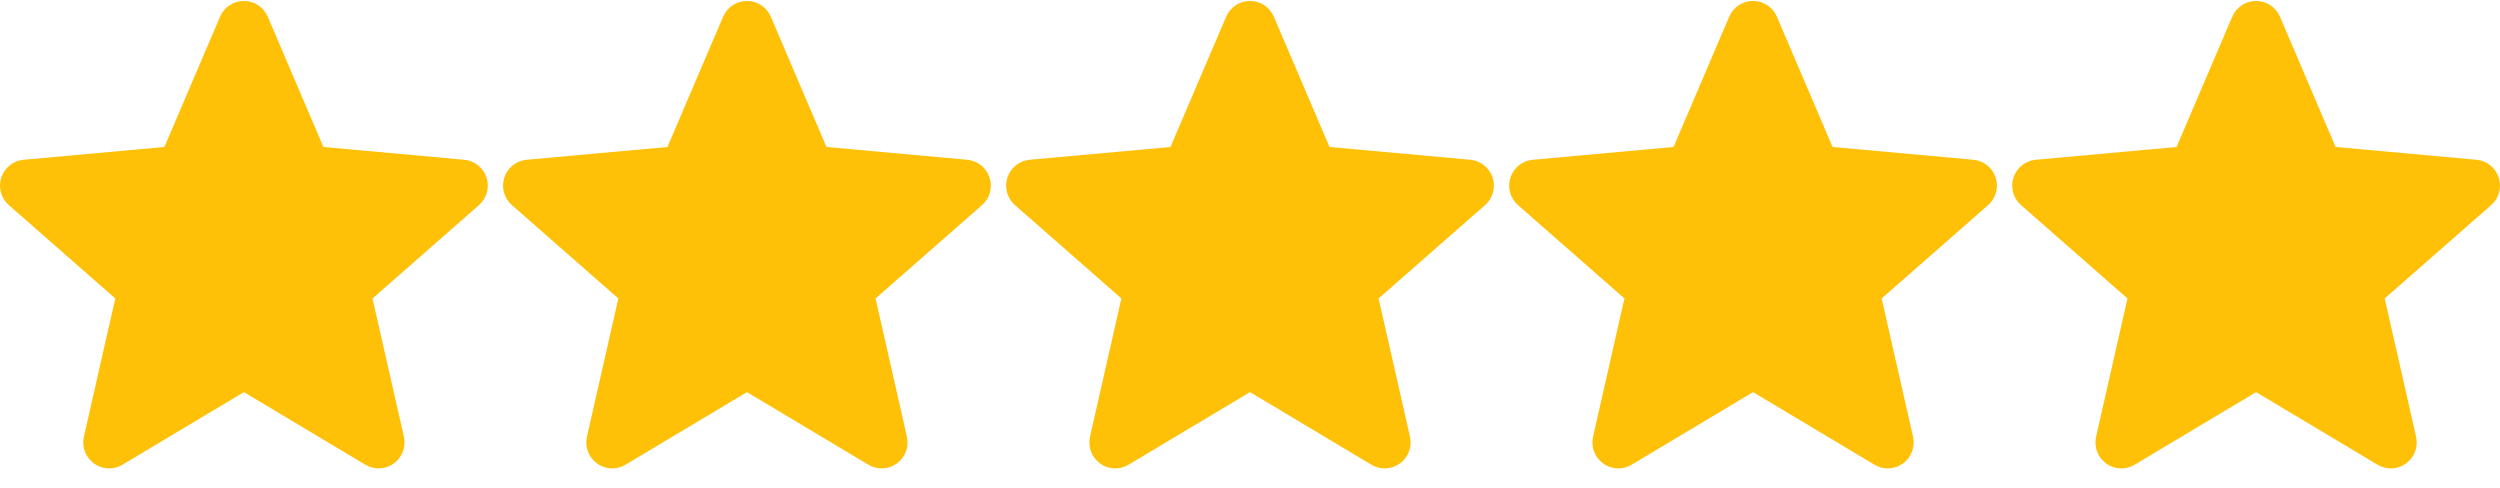
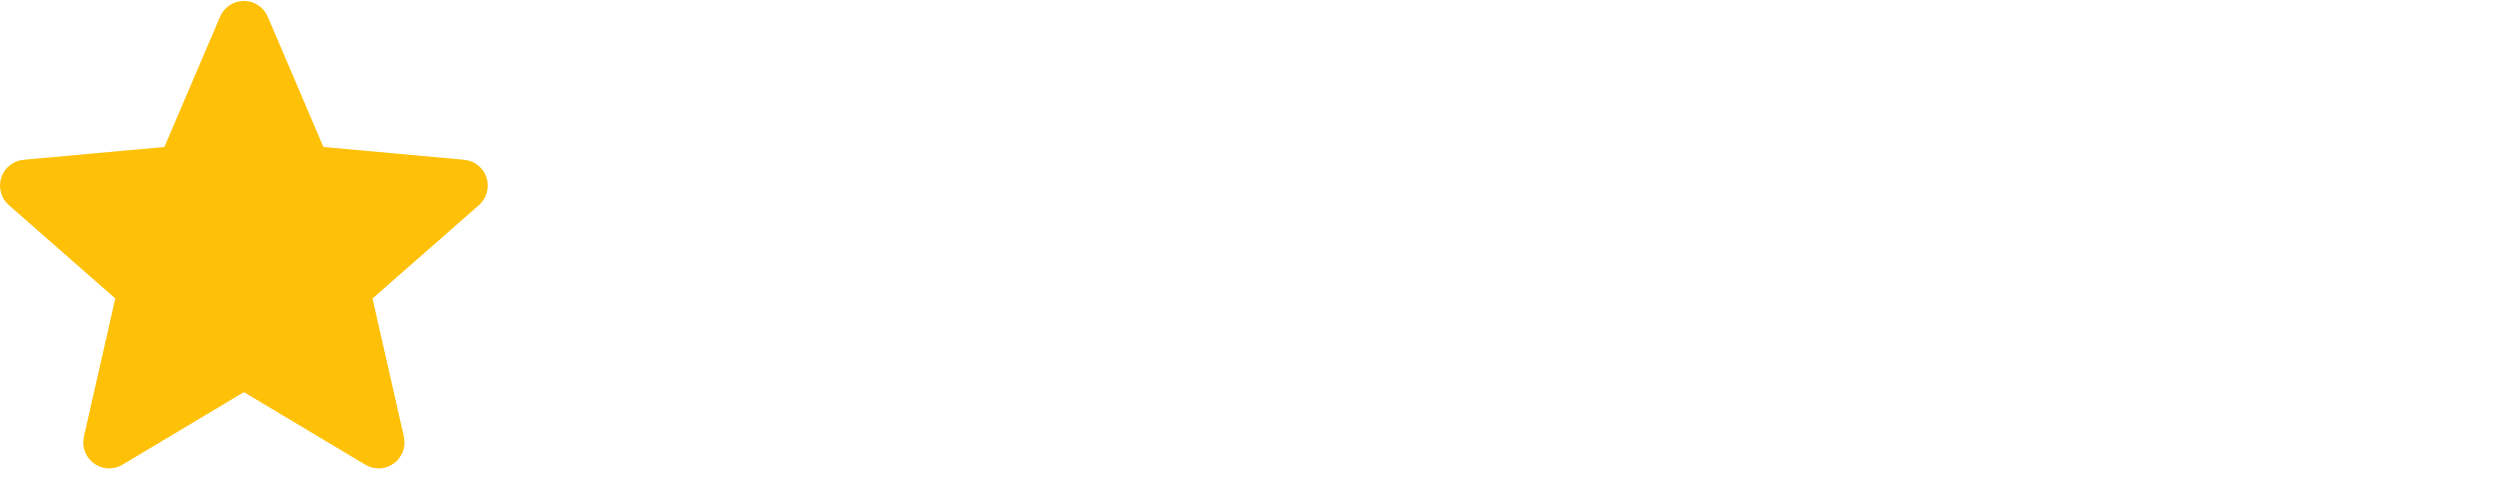
<svg xmlns="http://www.w3.org/2000/svg" width="2624" height="512" viewBox="0 0 2624 512" fill="none">
  <g clip-path="url(#clip0_1160_6213)">
    <path d="M510.665 186.397C509.028 181.323 505.933 176.844 501.768 173.517C497.602 170.189 492.549 168.162 487.239 167.687L339.461 154.267L281.027 17.494C276.717 7.471 266.905 0.984 256.002 0.984C245.1 0.984 235.287 7.472 230.979 17.519L172.543 154.268L24.742 167.687C19.438 168.172 14.394 170.204 10.234 173.53C6.074 176.856 2.981 181.33 1.34 186.397C-2.031 196.765 1.082 208.137 9.297 215.305L121 313.267L88.061 458.361C85.651 469.029 89.791 480.058 98.643 486.456C103.4 489.894 108.968 491.644 114.581 491.644C119.421 491.644 124.221 490.339 128.531 487.761L256.002 411.575L383.427 487.761C392.752 493.371 404.506 492.858 413.338 486.456C417.662 483.326 420.971 478.994 422.852 473.999C424.734 469.004 425.105 463.566 423.921 458.361L390.983 313.267L502.685 215.325C506.703 211.815 509.601 207.203 511.02 202.06C512.439 196.917 512.315 191.47 510.665 186.397Z" fill="#FFC107" />
  </g>
  <g clip-path="url(#clip1_1160_6213)">
-     <path d="M1038.66 186.397C1037.03 181.323 1033.93 176.844 1029.77 173.517C1025.6 170.189 1020.55 168.162 1015.24 167.687L867.461 154.267L809.027 17.494C804.717 7.471 794.905 0.984 784.002 0.984C773.1 0.984 763.287 7.472 758.979 17.519L700.543 154.268L552.742 167.687C547.438 168.172 542.394 170.204 538.234 173.53C534.074 176.856 530.981 181.33 529.34 186.397C525.969 196.765 529.082 208.137 537.297 215.305L649 313.267L616.061 458.361C613.651 469.029 617.791 480.058 626.643 486.456C631.4 489.894 636.968 491.644 642.581 491.644C647.421 491.644 652.221 490.339 656.531 487.761L784.002 411.575L911.427 487.761C920.752 493.371 932.506 492.858 941.338 486.456C945.662 483.326 948.971 478.994 950.852 473.999C952.734 469.004 953.105 463.566 951.921 458.361L918.983 313.267L1030.68 215.325C1034.7 211.815 1037.6 207.203 1039.02 202.06C1040.44 196.917 1040.32 191.47 1038.66 186.397Z" fill="#FFC107" />
-   </g>
+     </g>
  <g clip-path="url(#clip2_1160_6213)">
-     <path d="M1566.66 186.397C1565.03 181.323 1561.93 176.844 1557.77 173.517C1553.6 170.189 1548.55 168.162 1543.24 167.687L1395.46 154.267L1337.03 17.494C1332.72 7.471 1322.9 0.984 1312 0.984C1301.1 0.984 1291.29 7.472 1286.98 17.519L1228.54 154.268L1080.74 167.687C1075.44 168.172 1070.39 170.204 1066.23 173.53C1062.07 176.856 1058.98 181.33 1057.34 186.397C1053.97 196.765 1057.08 208.137 1065.3 215.305L1177 313.267L1144.06 458.361C1141.65 469.029 1145.79 480.058 1154.64 486.456C1159.4 489.894 1164.97 491.644 1170.58 491.644C1175.42 491.644 1180.22 490.339 1184.53 487.761L1312 411.575L1439.43 487.761C1448.75 493.371 1460.51 492.858 1469.34 486.456C1473.66 483.326 1476.97 478.994 1478.85 473.999C1480.73 469.004 1481.11 463.566 1479.92 458.361L1446.98 313.267L1558.68 215.325C1562.7 211.815 1565.6 207.203 1567.02 202.06C1568.44 196.917 1568.32 191.47 1566.66 186.397Z" fill="#FFC107" />
-   </g>
+     </g>
  <g clip-path="url(#clip3_1160_6213)">
-     <path d="M2094.66 186.397C2093.03 181.323 2089.93 176.844 2085.77 173.517C2081.6 170.189 2076.55 168.162 2071.24 167.687L1923.46 154.267L1865.03 17.494C1860.72 7.471 1850.9 0.984 1840 0.984C1829.1 0.984 1819.29 7.472 1814.98 17.519L1756.54 154.268L1608.74 167.687C1603.44 168.172 1598.39 170.204 1594.23 173.53C1590.07 176.856 1586.98 181.33 1585.34 186.397C1581.97 196.765 1585.08 208.137 1593.3 215.305L1705 313.267L1672.06 458.361C1669.65 469.029 1673.79 480.058 1682.64 486.456C1687.4 489.894 1692.97 491.644 1698.58 491.644C1703.42 491.644 1708.22 490.339 1712.53 487.761L1840 411.575L1967.43 487.761C1976.75 493.371 1988.51 492.858 1997.34 486.456C2001.66 483.326 2004.97 478.994 2006.85 473.999C2008.73 469.004 2009.11 463.566 2007.92 458.361L1974.98 313.267L2086.68 215.325C2090.7 211.815 2093.6 207.203 2095.02 202.06C2096.44 196.917 2096.32 191.47 2094.66 186.397Z" fill="#FFC107" />
-   </g>
+     </g>
  <g clip-path="url(#clip4_1160_6213)">
-     <path d="M2622.66 186.397C2621.03 181.323 2617.93 176.844 2613.77 173.517C2609.6 170.189 2604.55 168.162 2599.24 167.687L2451.46 154.267L2393.03 17.494C2388.72 7.471 2378.9 0.984 2368 0.984C2357.1 0.984 2347.29 7.472 2342.98 17.519L2284.54 154.268L2136.74 167.687C2131.44 168.172 2126.39 170.204 2122.23 173.53C2118.07 176.856 2114.98 181.33 2113.34 186.397C2109.97 196.765 2113.08 208.137 2121.3 215.305L2233 313.267L2200.06 458.361C2197.65 469.029 2201.79 480.058 2210.64 486.456C2215.4 489.894 2220.97 491.644 2226.58 491.644C2231.42 491.644 2236.22 490.339 2240.53 487.761L2368 411.575L2495.43 487.761C2504.75 493.371 2516.51 492.858 2525.34 486.456C2529.66 483.326 2532.97 478.994 2534.85 473.999C2536.73 469.004 2537.11 463.566 2535.92 458.361L2502.98 313.267L2614.68 215.325C2618.7 211.815 2621.6 207.203 2623.02 202.06C2624.44 196.917 2624.32 191.47 2622.66 186.397Z" fill="#FFC107" />
-   </g>
+     </g>
  <defs>
    <clipPath id="clip0_1160_6213">
      <rect width="512" height="512" fill="white" />
    </clipPath>
    <clipPath id="clip1_1160_6213">
      <rect width="512" height="512" fill="white" transform="translate(528)" />
    </clipPath>
    <clipPath id="clip2_1160_6213">
      <rect width="512" height="512" fill="white" transform="translate(1056)" />
    </clipPath>
    <clipPath id="clip3_1160_6213">
      <rect width="512" height="512" fill="white" transform="translate(1584)" />
    </clipPath>
    <clipPath id="clip4_1160_6213">
      <rect width="512" height="512" fill="white" transform="translate(2112)" />
    </clipPath>
  </defs>
</svg>